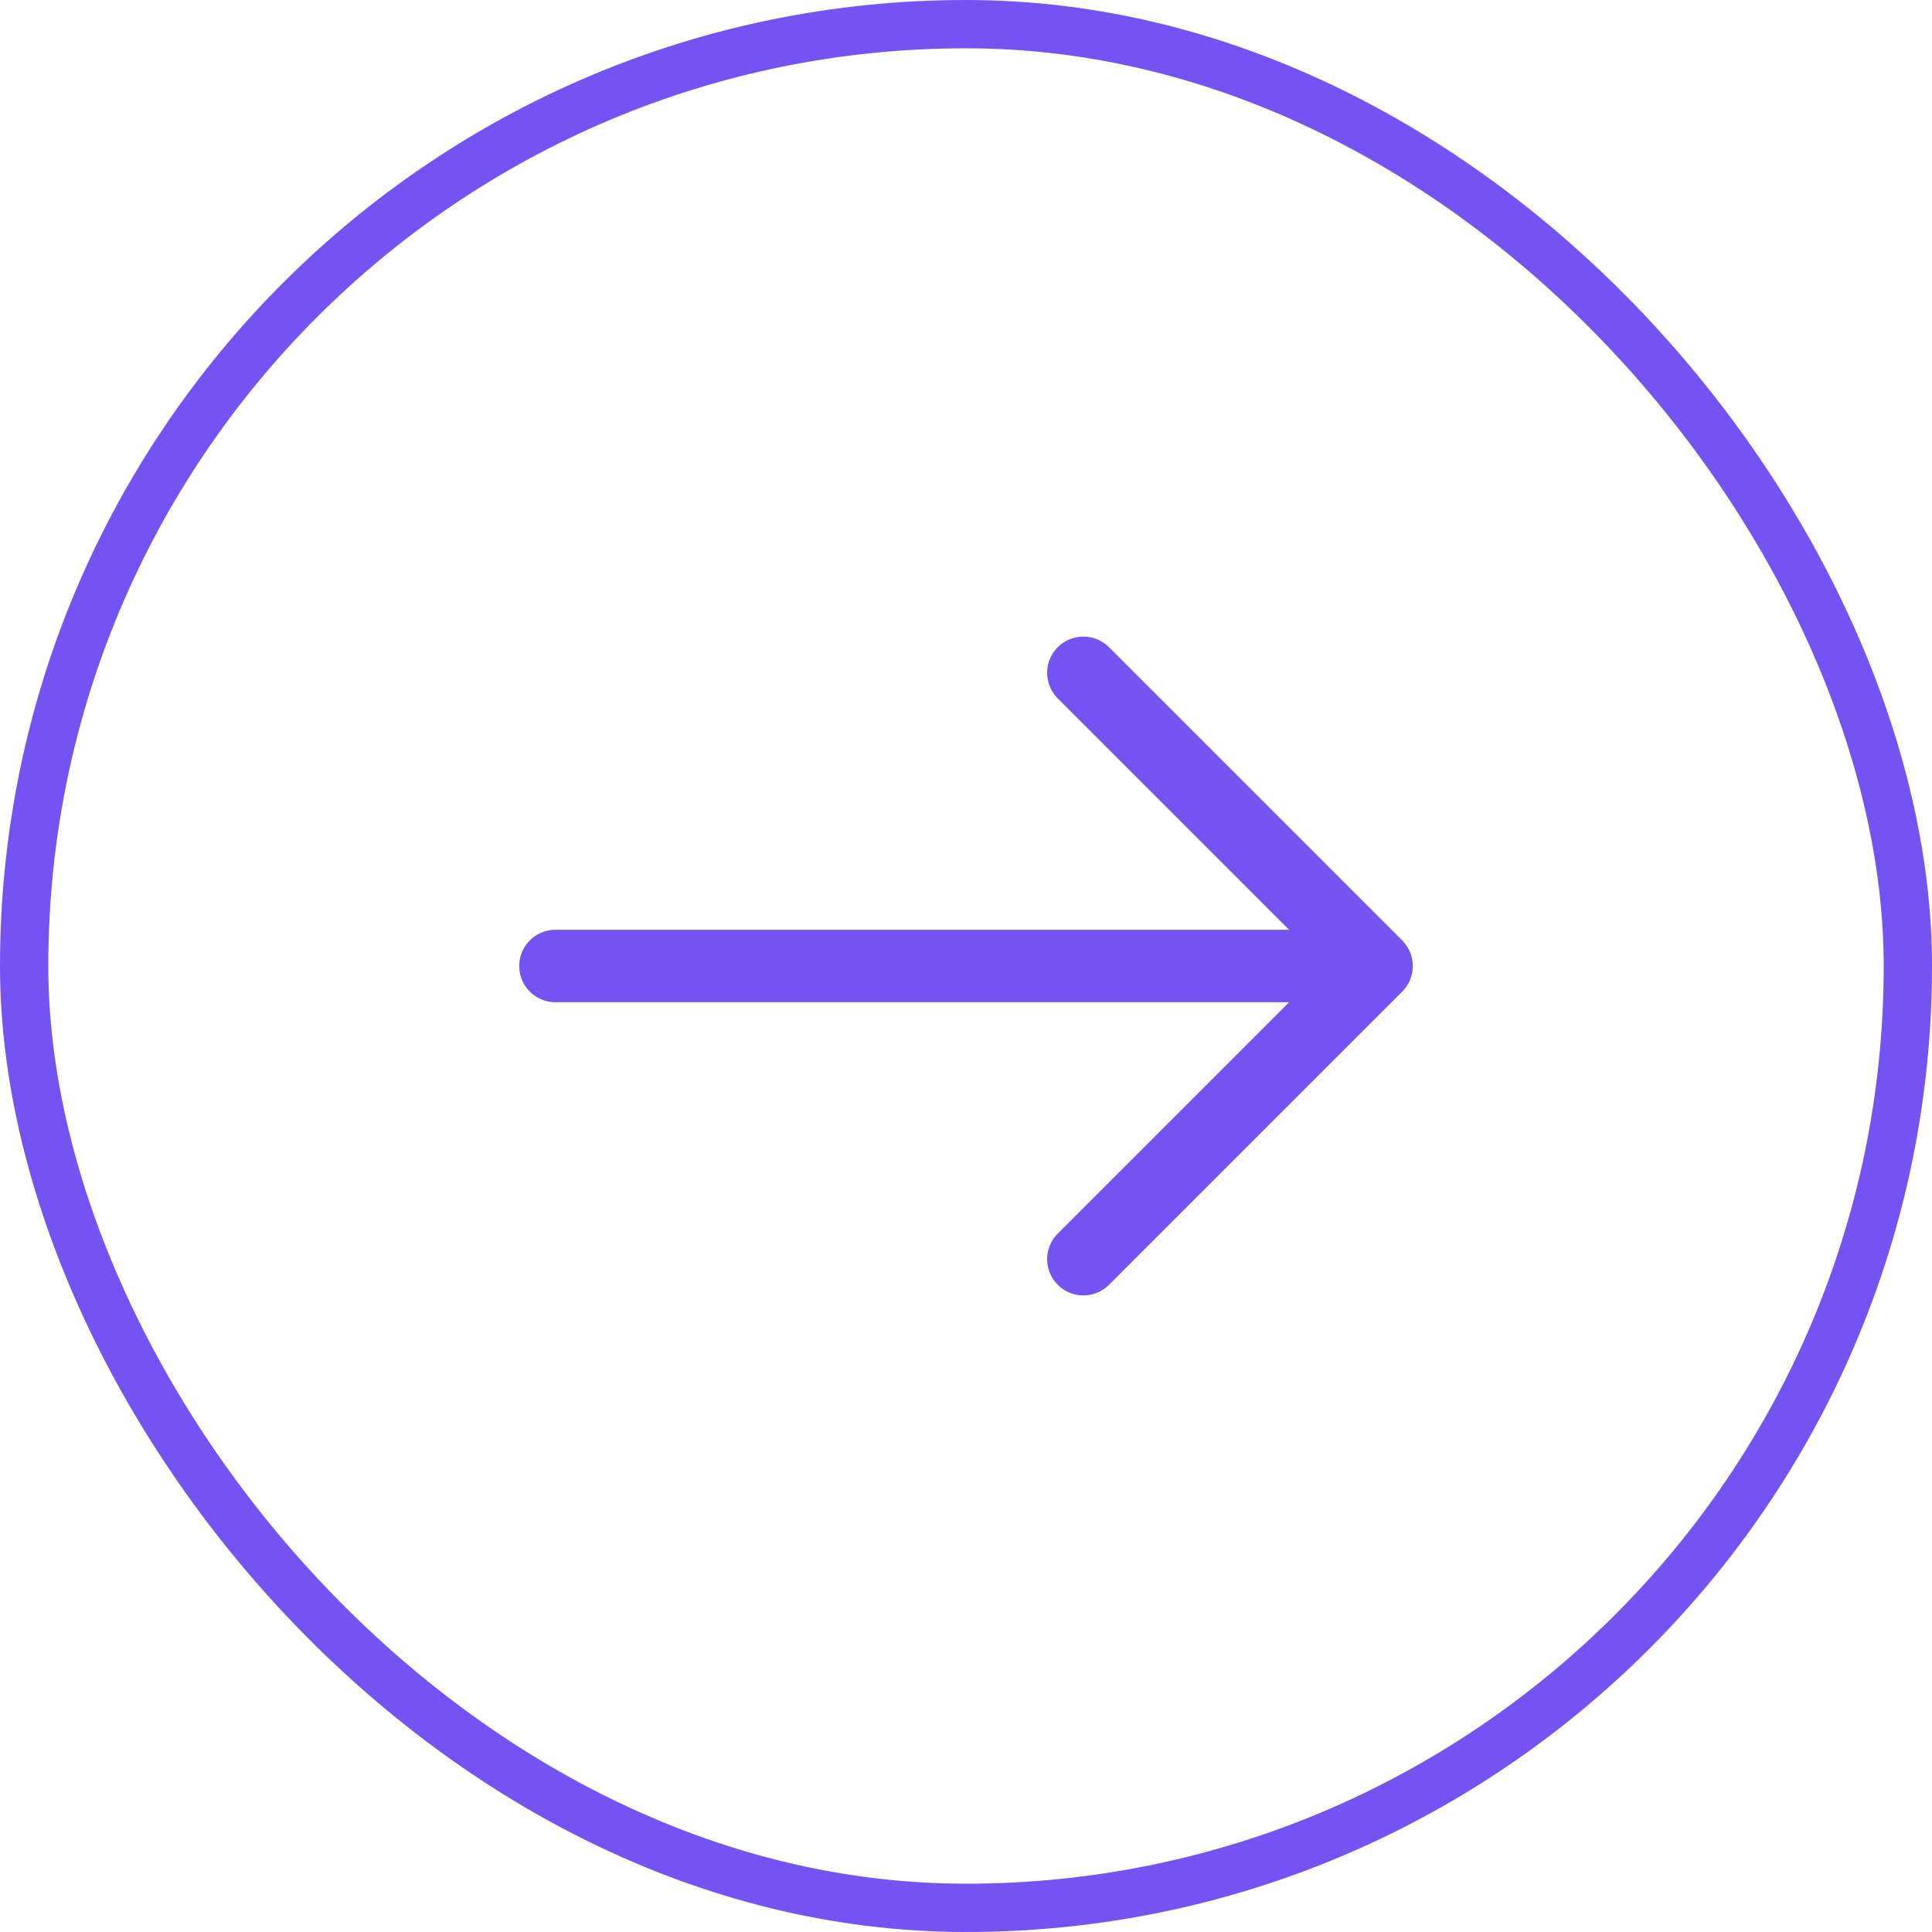
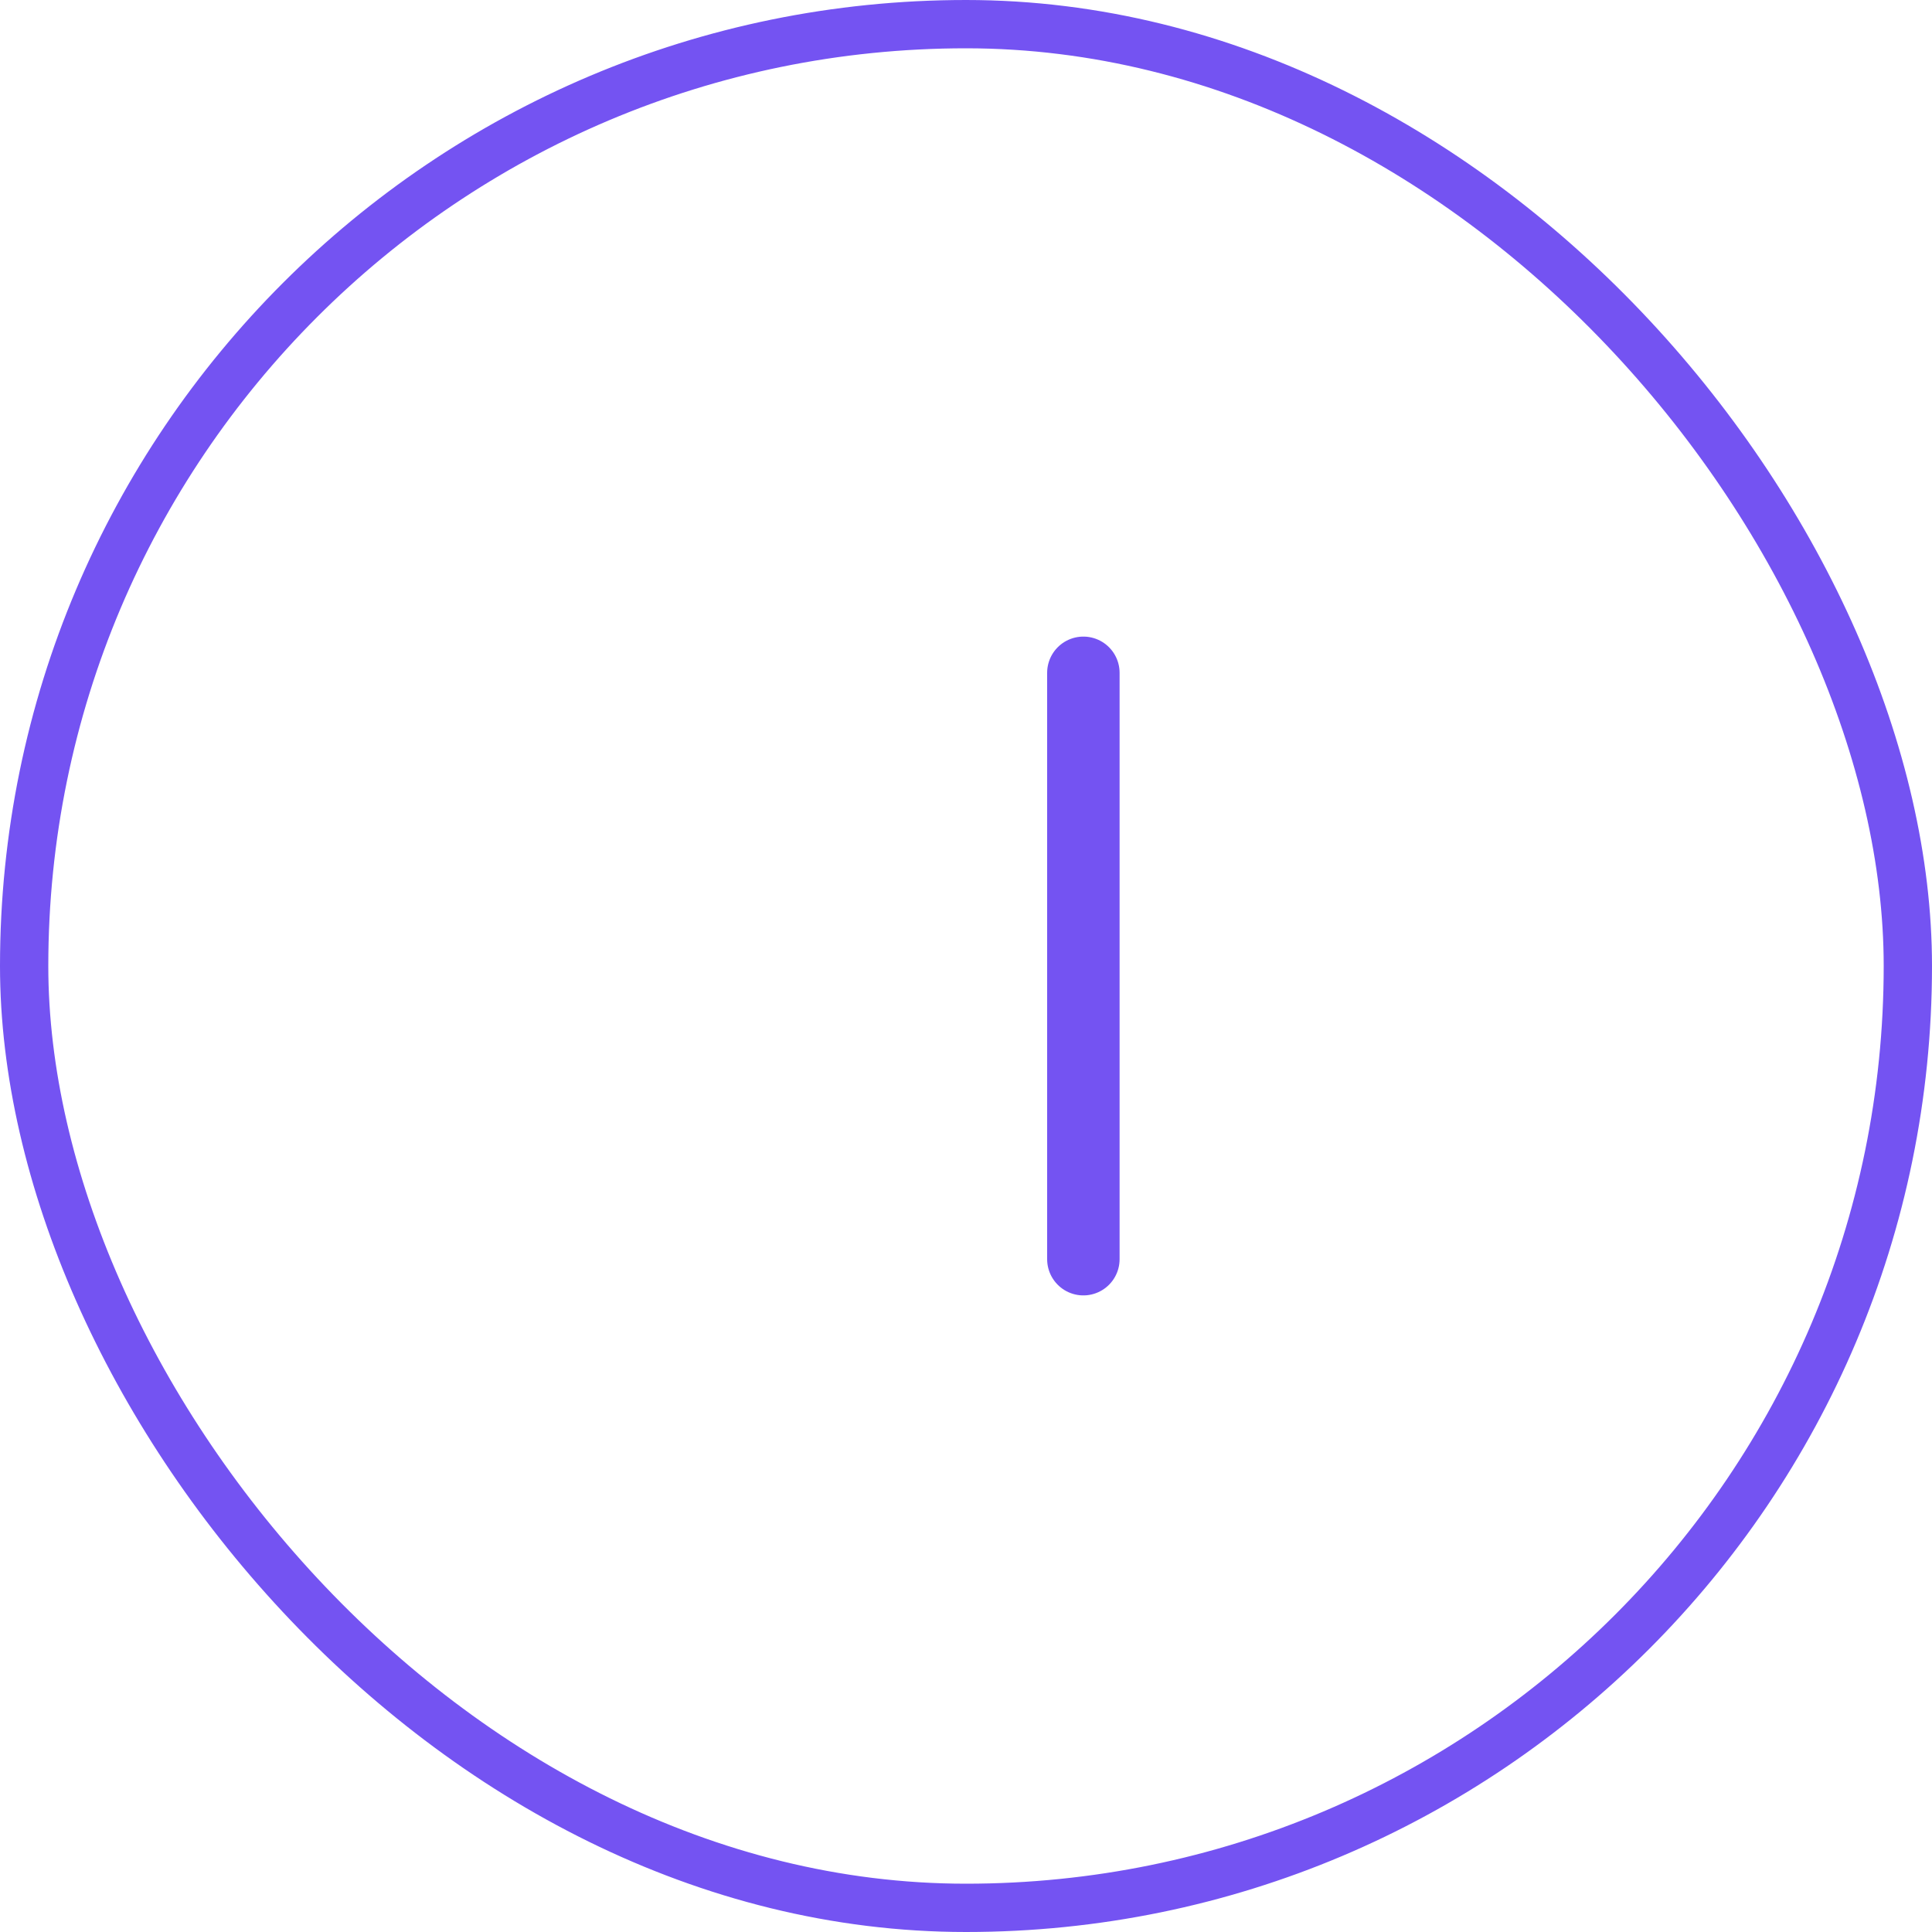
<svg xmlns="http://www.w3.org/2000/svg" width="40" height="40" viewBox="0 0 40 40" fill="none">
  <rect x="0.5" y="0.5" width="39" height="39" rx="19.5" stroke="#7453F2" />
-   <path d="M22.43 13.93L28.5 20L22.43 26.07" stroke="#7453F2" stroke-width="1.5" stroke-miterlimit="10" stroke-linecap="round" stroke-linejoin="round" />
-   <path d="M11.5 20H28.33" stroke="#7453F2" stroke-width="1.5" stroke-miterlimit="10" stroke-linecap="round" stroke-linejoin="round" />
+   <path d="M22.43 13.93L22.43 26.07" stroke="#7453F2" stroke-width="1.5" stroke-miterlimit="10" stroke-linecap="round" stroke-linejoin="round" />
</svg>